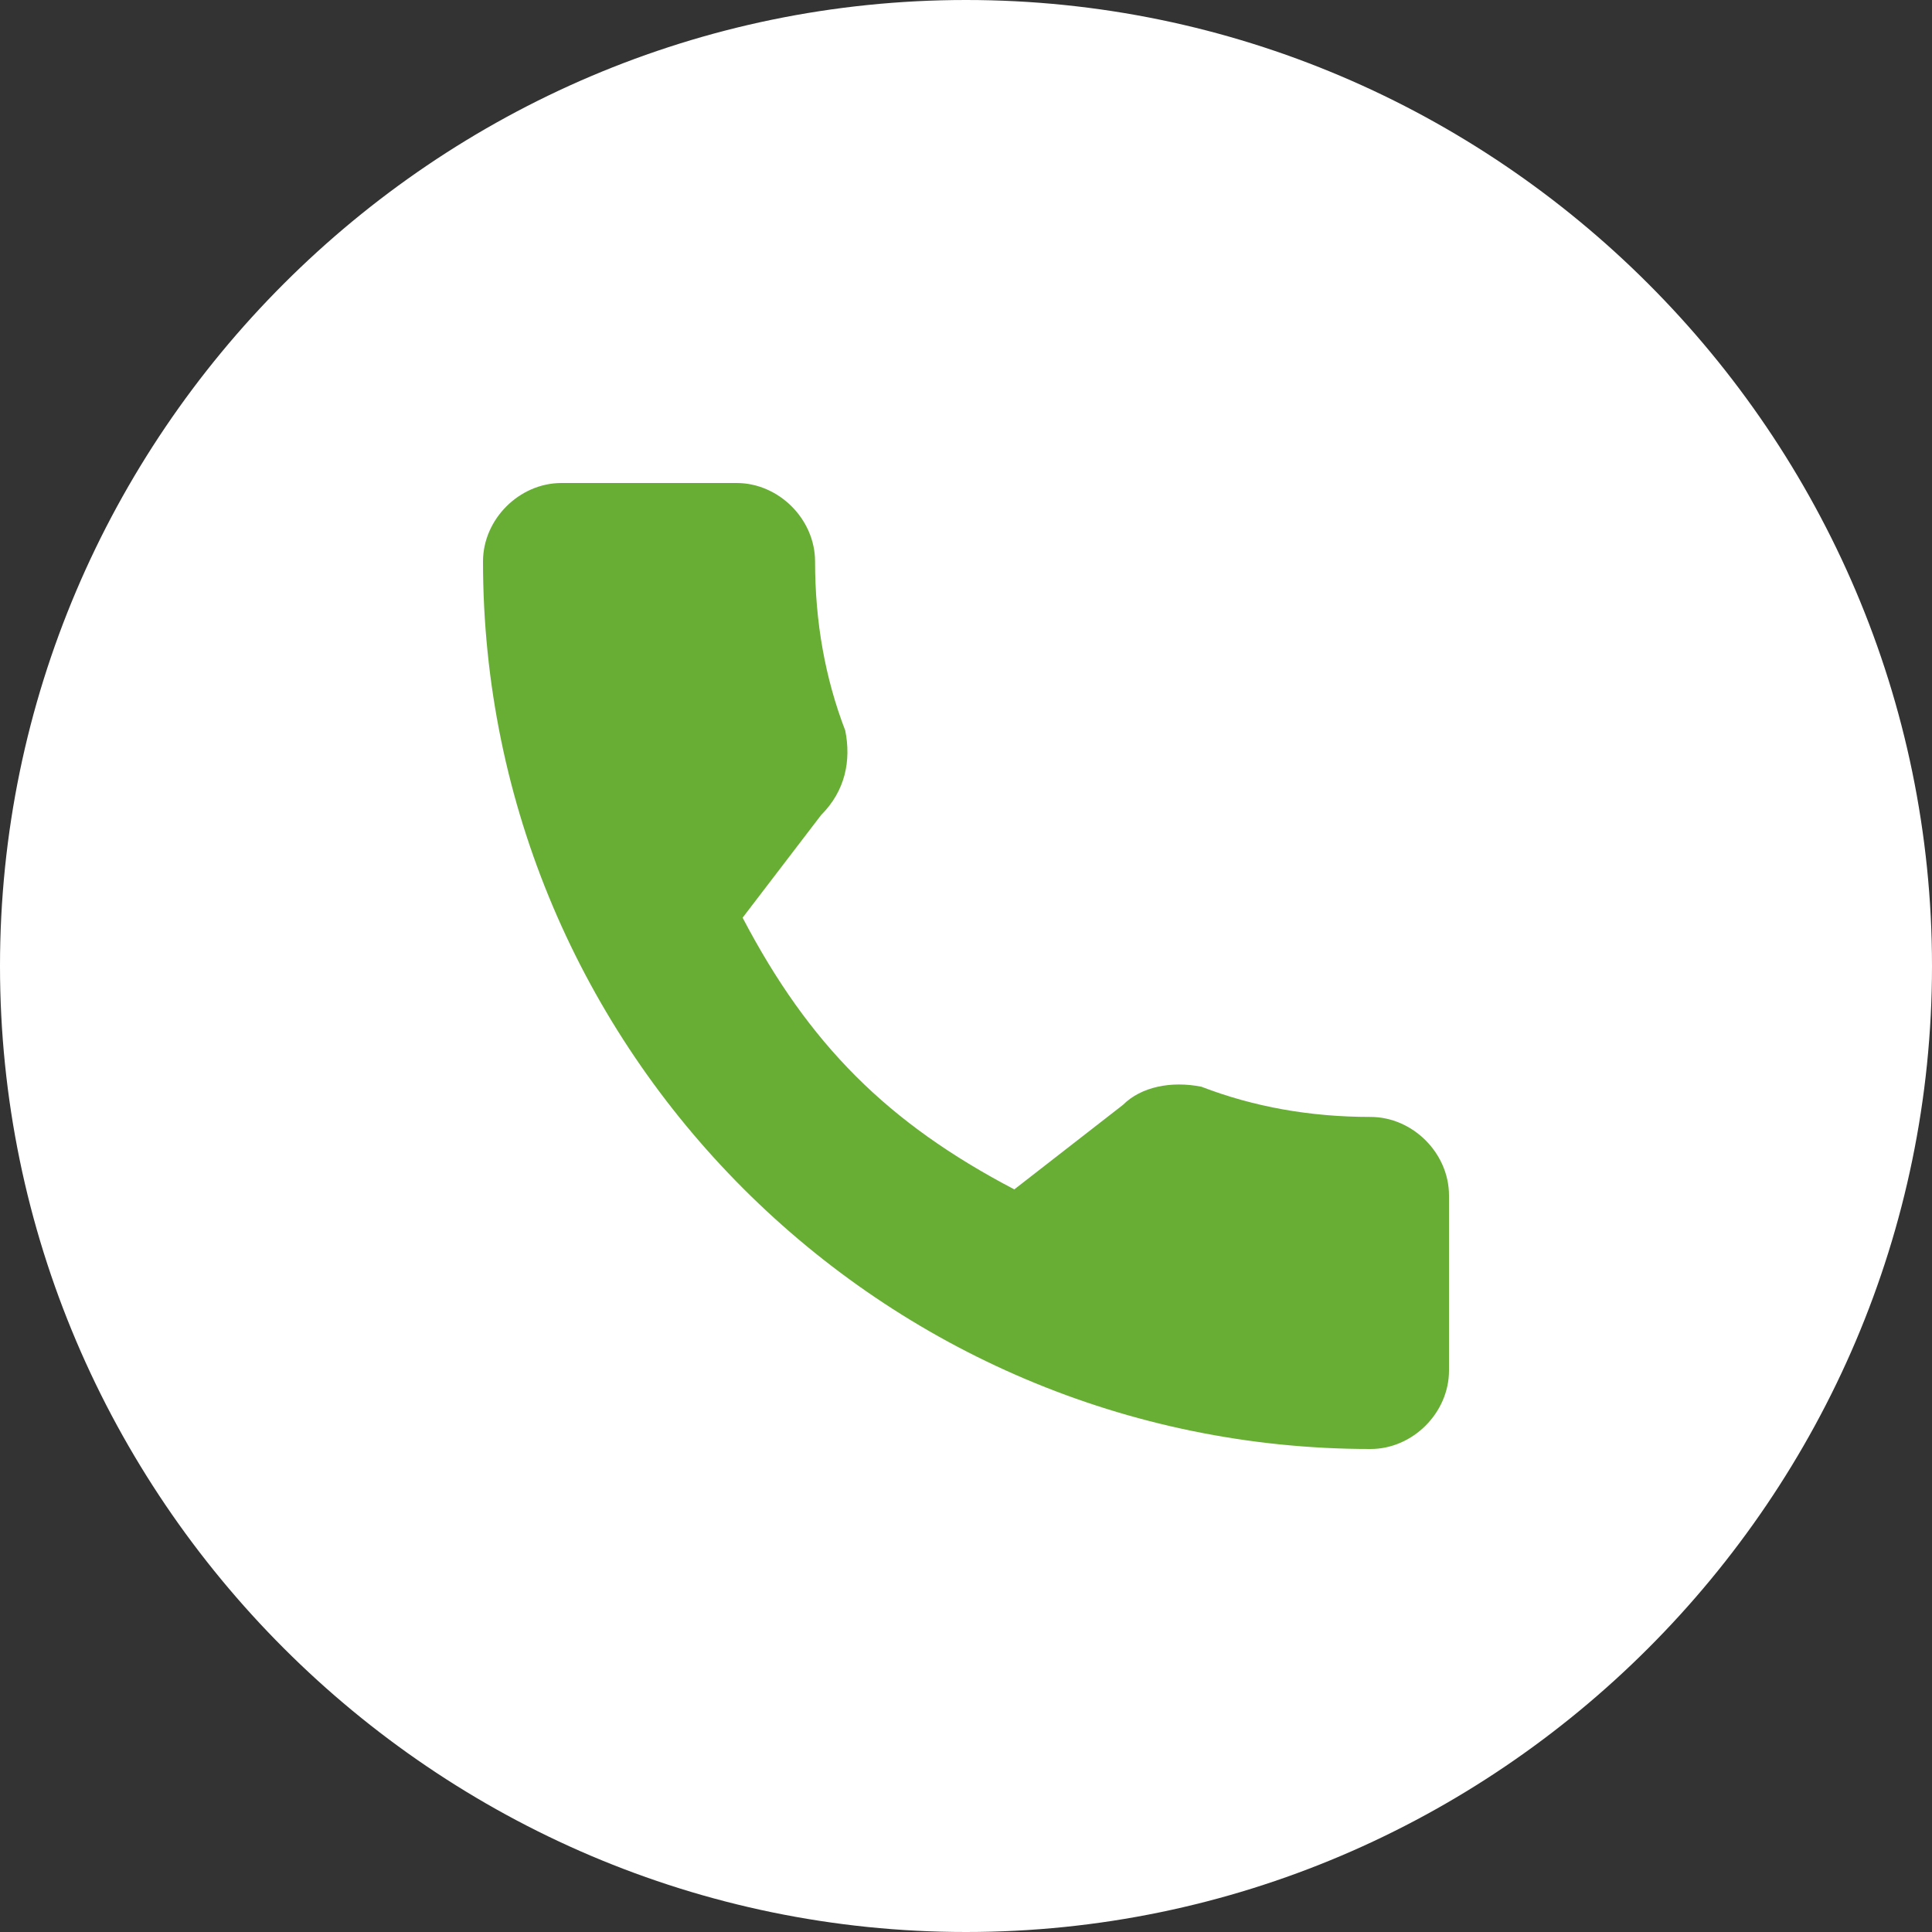
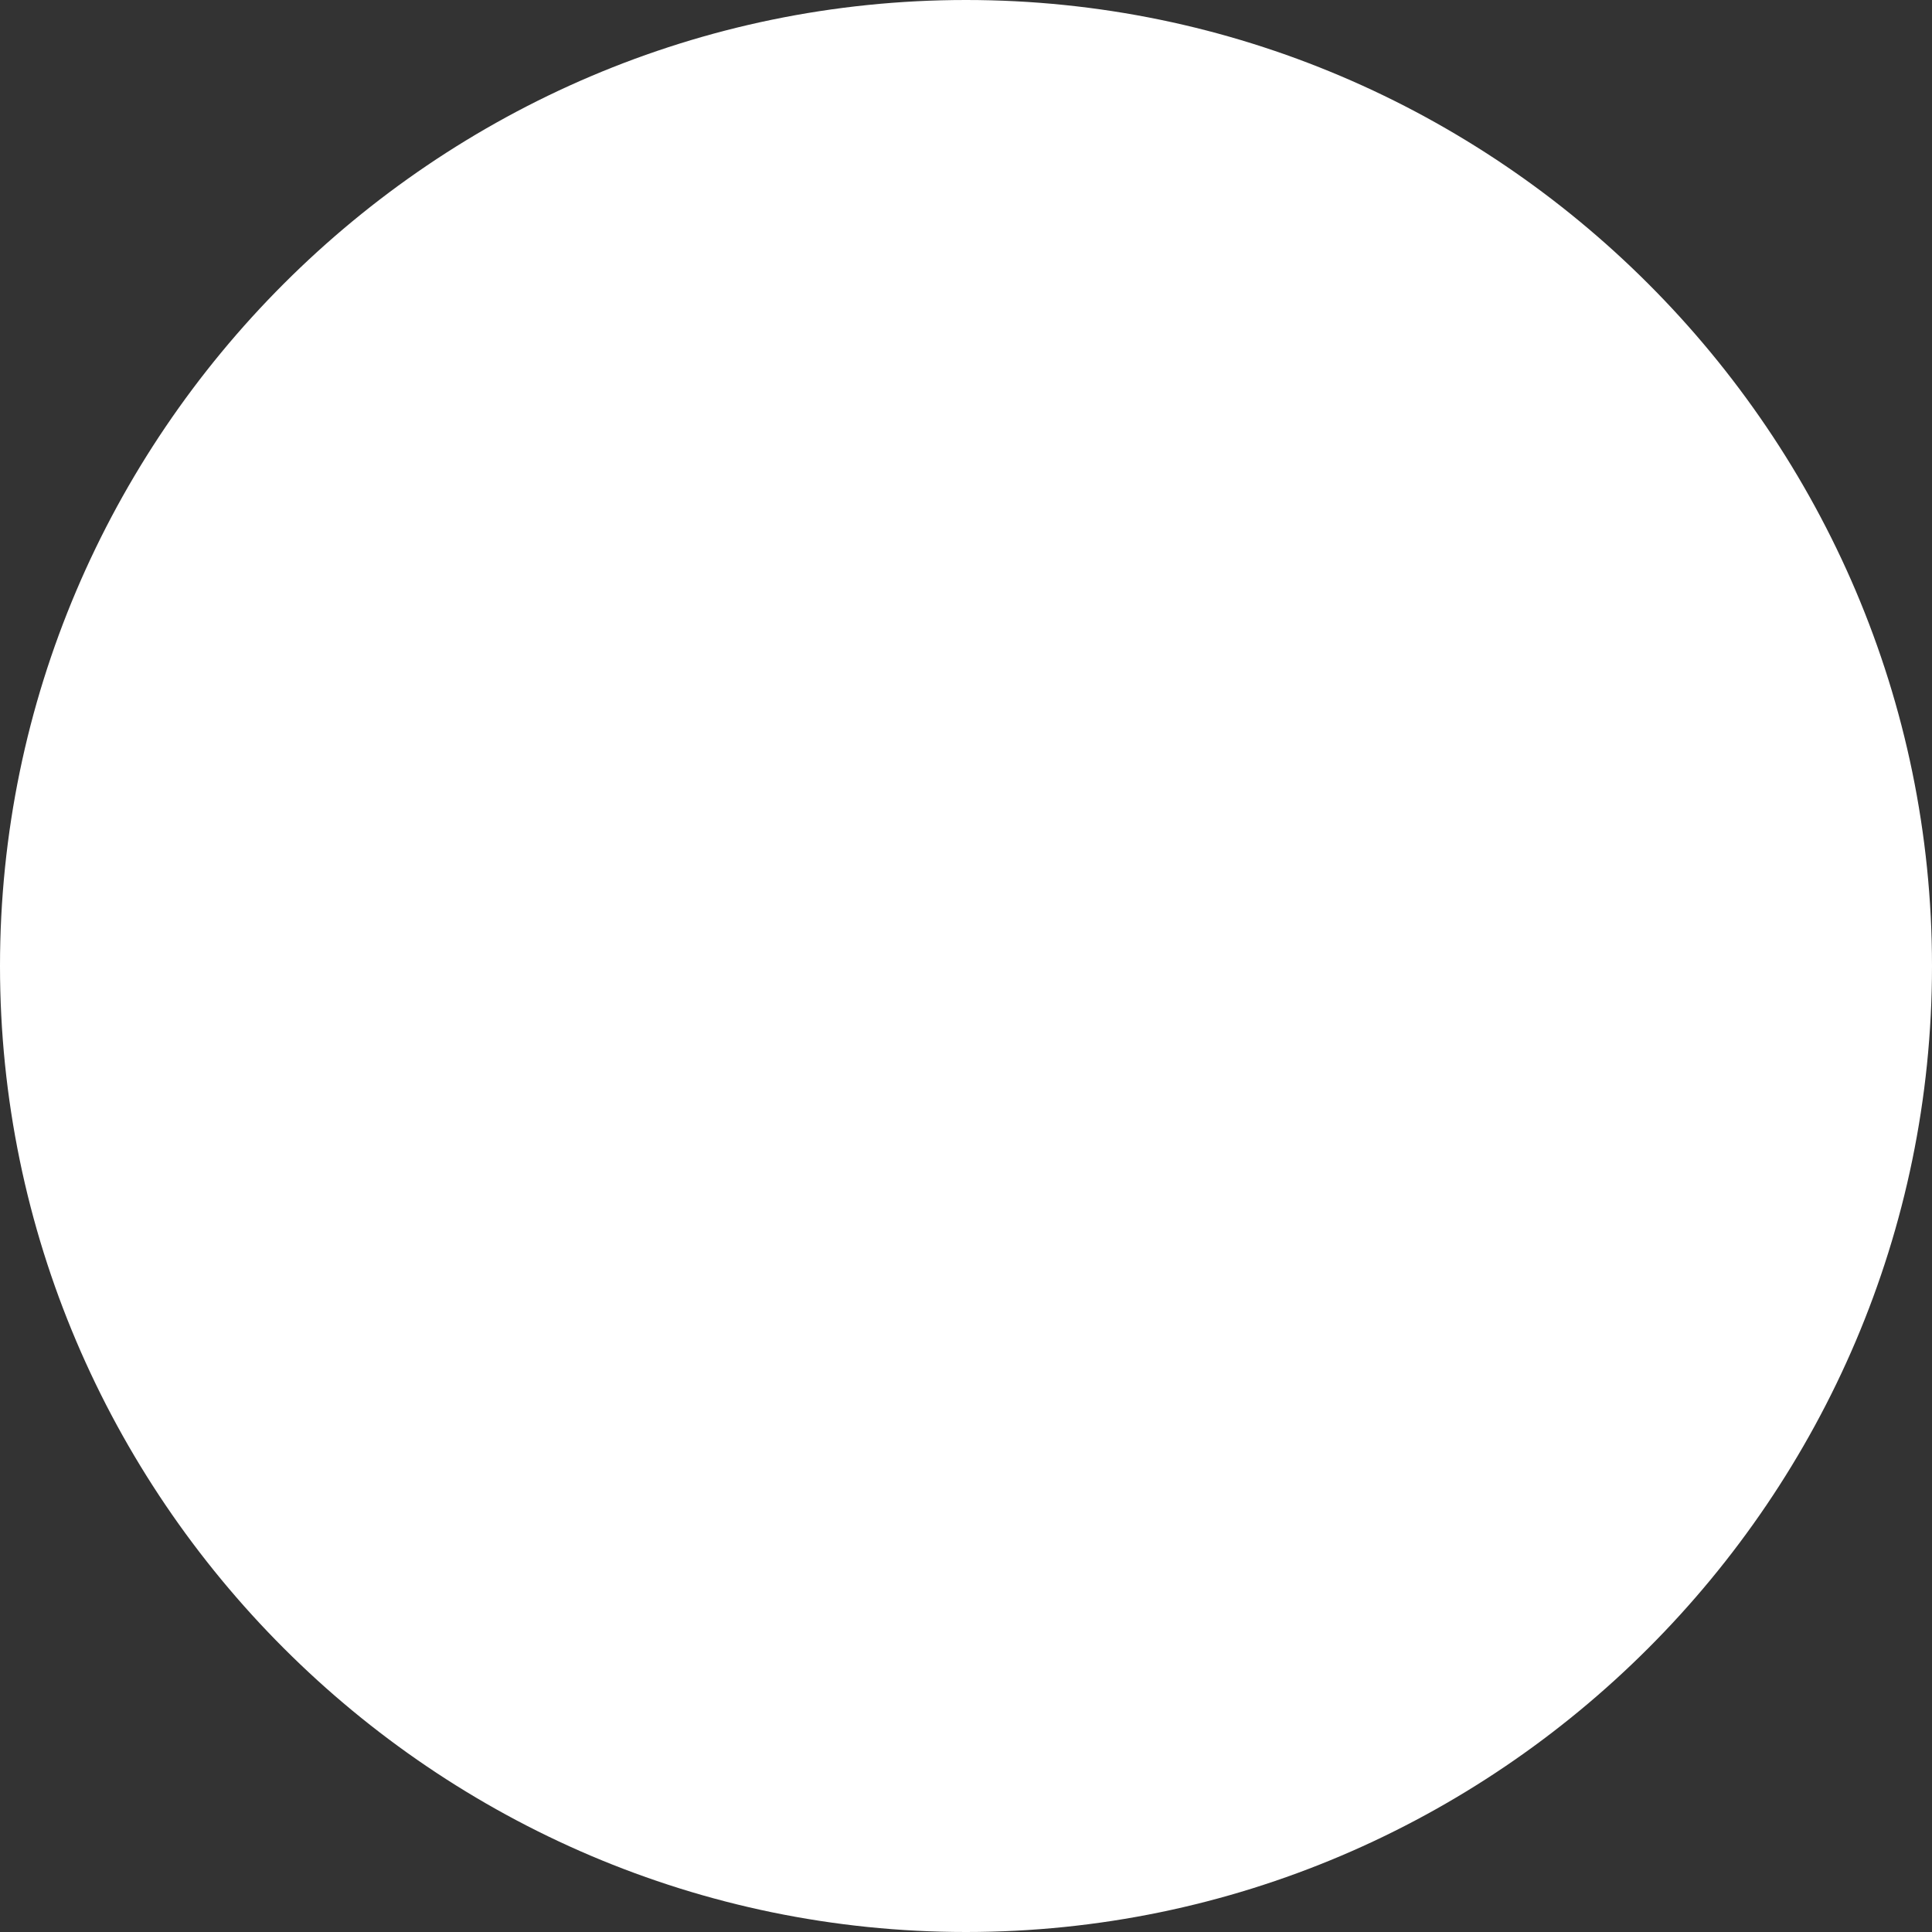
<svg xmlns="http://www.w3.org/2000/svg" version="1.2" viewBox="0 0 32 32" width="32" height="32">
  <rect x="0" y="0" width="32" height="32" fill="#333333" stroke="none" />
  <style>.a{fill:#fff}.b{fill:#68ae34}</style>
  <path fill-rule="evenodd" class="a" d="m16 32c-8.8 0-16-7.2-16-16 0-8.8 7.2-16 16-16 8.8 0 16 7.2 16 16 0 8.8-7.2 16-16 16z" />
-   <path class="b" d="m22.7 18.5q-1.5 0-2.8-0.5c-0.5-0.1-1 0-1.3 0.3l-1.8 1.4c-2.1-1.1-3.4-2.4-4.5-4.5l1.3-1.7c0.4-0.4 0.5-0.9 0.4-1.4q-0.5-1.3-0.5-2.8c0-0.7-0.6-1.3-1.3-1.3h-2.9c-0.7 0-1.3 0.6-1.3 1.3 0 8.1 6.6 14.7 14.7 14.7 0.7 0 1.3-0.6 1.3-1.3v-2.9c0-0.7-0.6-1.3-1.3-1.3z" />
</svg>